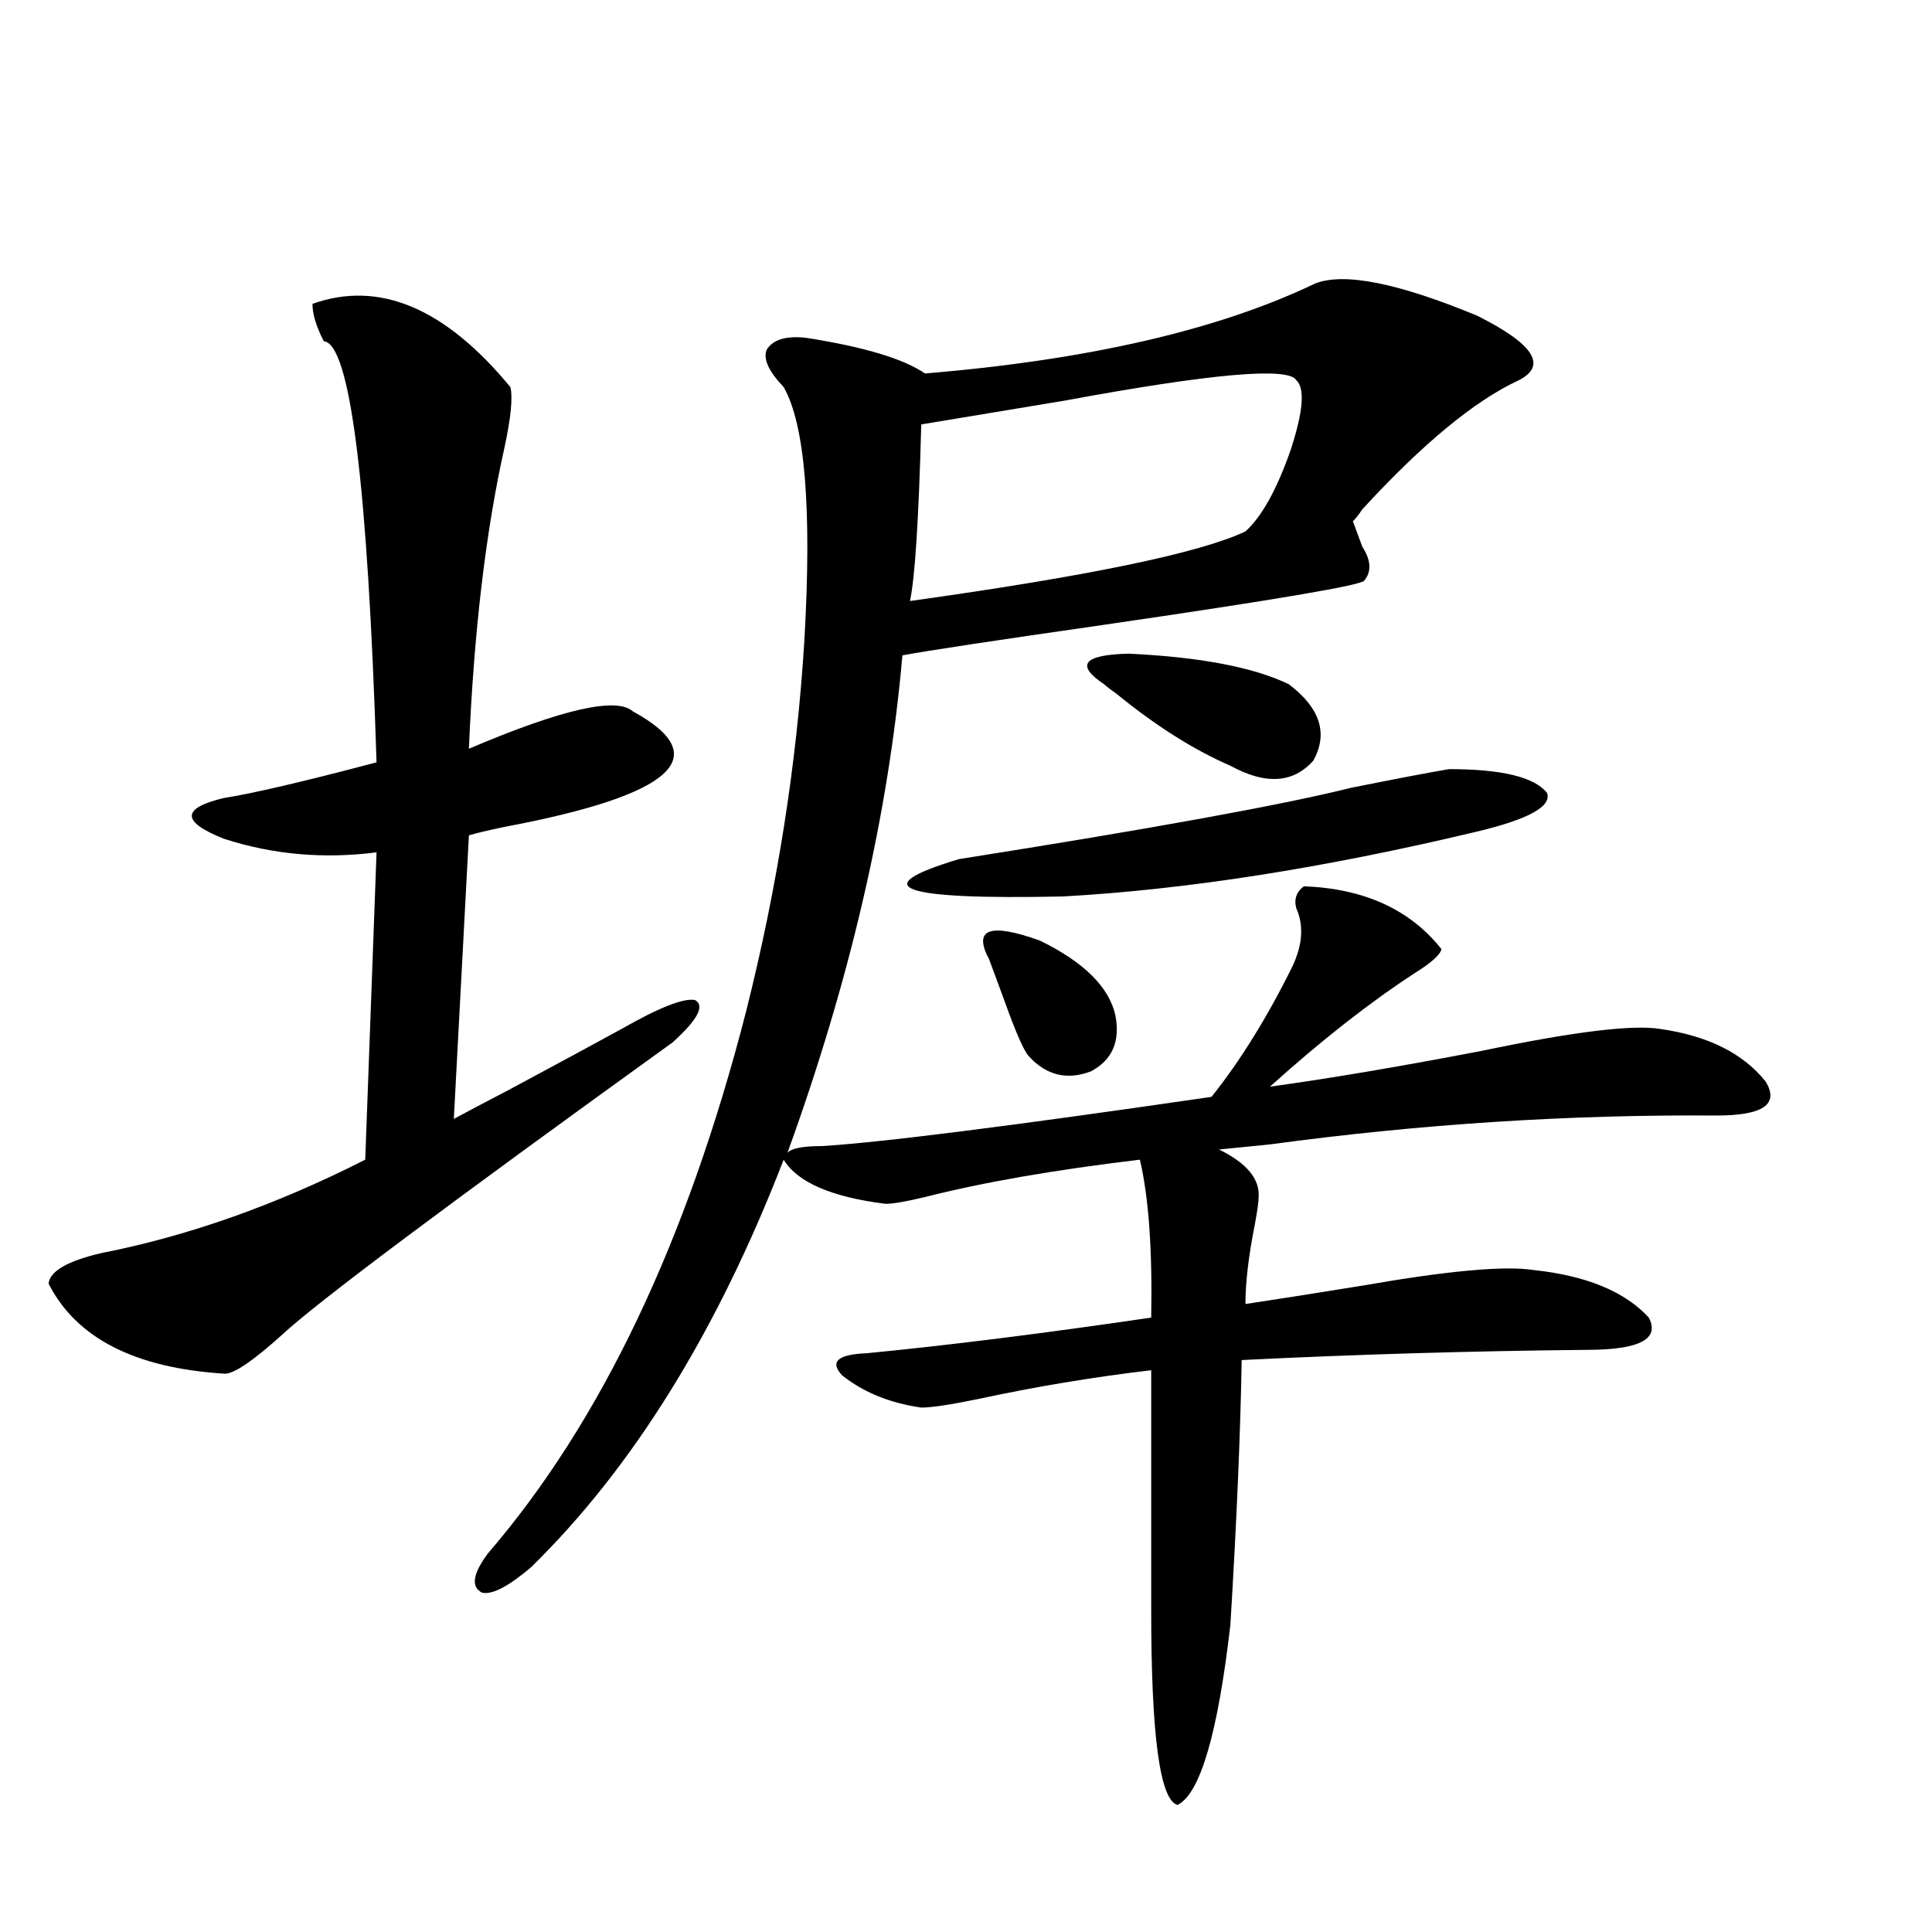
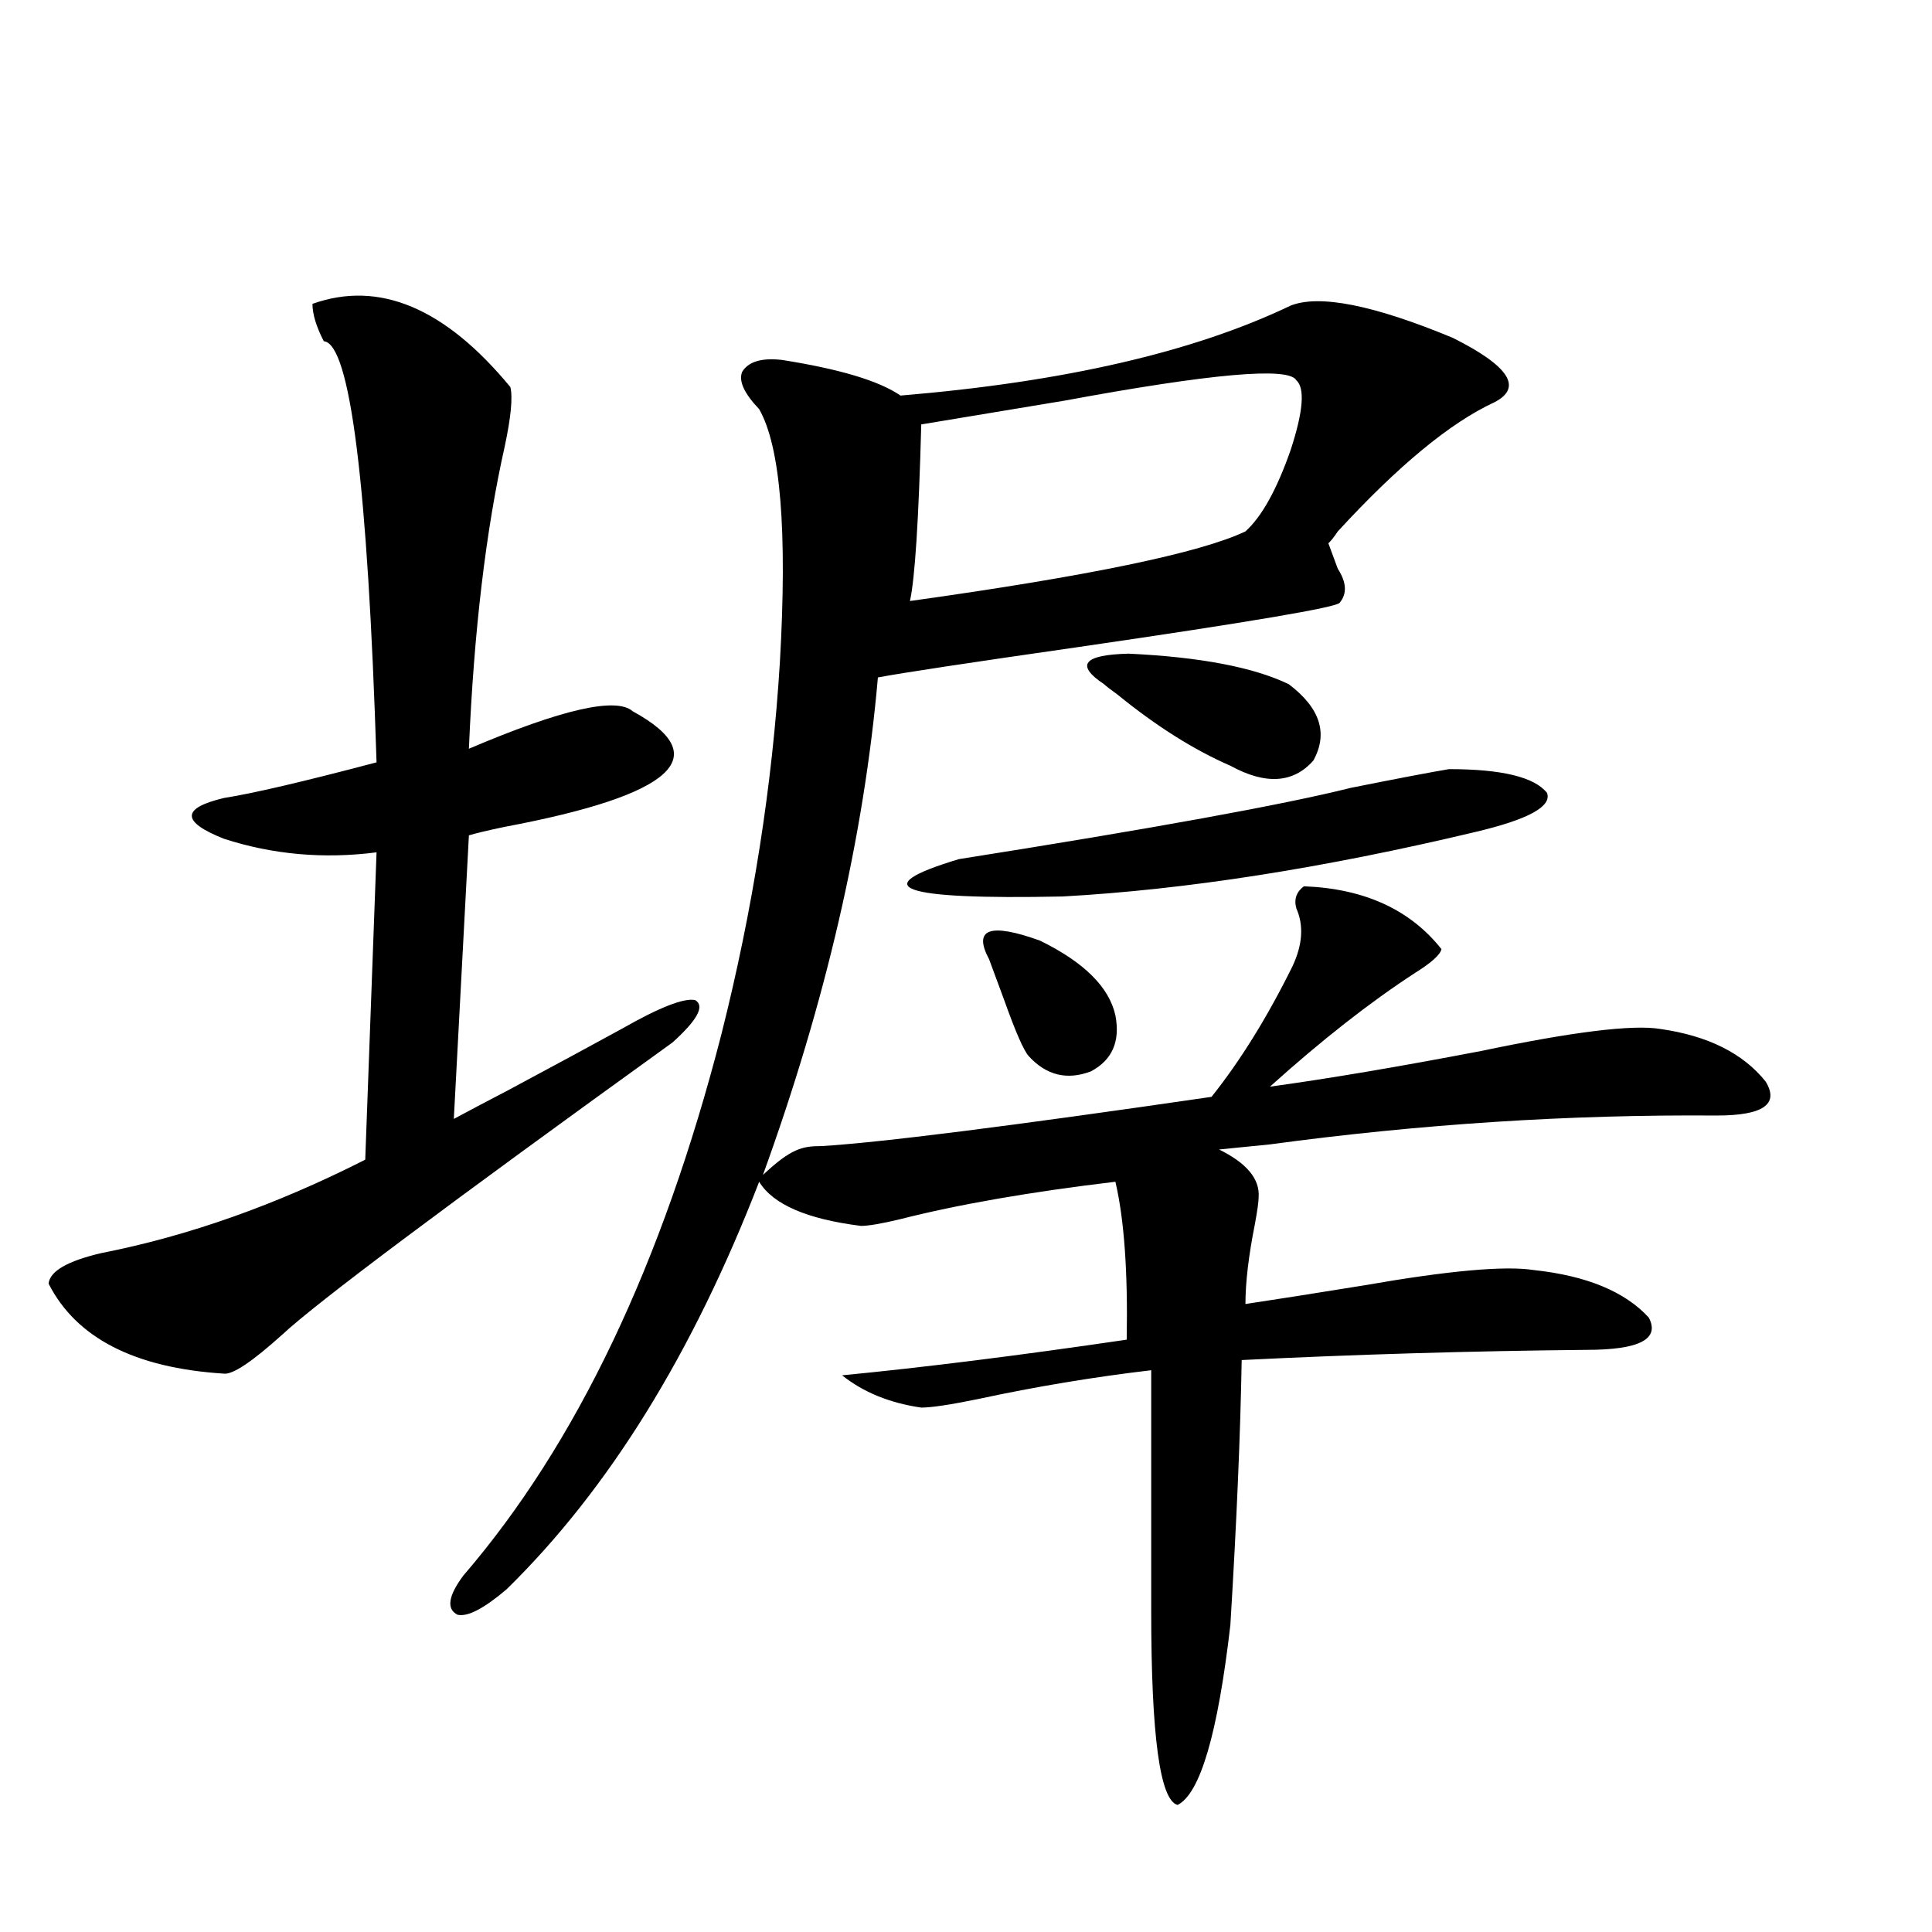
<svg xmlns="http://www.w3.org/2000/svg" version="1.1" id="图层_1" x="0px" y="0px" width="1000px" height="1000px" viewBox="0 0 1000 1000" enable-background="new 0 0 1000 1000" xml:space="preserve">
-   <path d="M161.728,157.277c34.466-12.305,68.611,2.061,102.437,43.066c1.296,5.273,0.32,15.532-2.927,30.762  c-9.756,43.369-15.944,95.513-18.536,156.445c48.124-20.503,76.416-26.943,84.876-19.336c42.926,23.442,20.808,43.369-66.34,59.766  c-8.46,1.758-14.634,3.228-18.536,4.395l-7.805,146.777c6.494-3.516,15.93-8.486,28.292-14.941  c24.055-12.881,43.566-23.428,58.535-31.641c19.512-11.123,32.194-16.108,38.048-14.941c5.198,2.939,1.296,10.259-11.707,21.973  c-117.07,84.375-184.386,134.775-201.946,151.172c-15.609,14.063-25.7,20.806-30.243,20.215  c-46.188-2.925-76.431-18.457-90.729-46.582c0.641-6.44,9.756-11.714,27.316-15.82c44.877-8.789,90.395-24.897,136.582-48.34  l5.854-159.082c-27.316,3.516-53.657,1.182-79.022-7.031c-22.118-8.789-22.118-15.82,0-21.094  c14.954-2.334,41.295-8.486,79.022-18.457c-4.558-144.141-13.658-216.787-27.316-217.969  C163.679,169.006,161.728,162.551,161.728,157.277z M425.136,593.215c29.908-1.758,97.224-10.244,201.946-25.488  c14.954-18.745,28.933-41.309,41.95-67.676c5.198-11.123,5.854-21.094,1.951-29.883c-1.311-4.683,0-8.486,3.902-11.426  c31.219,1.182,54.953,12.017,71.218,32.52c-0.655,2.939-5.213,7.031-13.658,12.305c-23.414,15.244-48.459,34.868-75.12,58.887  c29.908-4.092,66.34-10.244,109.266-18.457c47.469-9.956,78.367-13.76,92.681-11.426c24.71,3.516,42.926,12.607,54.633,27.246  c7.149,11.729-1.311,17.578-25.365,17.578c-76.096-0.576-153.167,4.395-231.214,14.941c-11.707,1.182-20.487,2.061-26.341,2.637  c14.299,7.031,21.128,15.244,20.487,24.609c0,2.349-0.655,7.031-1.951,14.063c-3.262,16.411-4.878,30.186-4.878,41.309  c15.609-2.334,36.097-5.562,61.462-9.668c43.566-7.607,72.834-10.244,87.803-7.91c27.316,2.939,47.148,11.138,59.511,24.609  c5.854,11.138-4.878,16.699-32.194,16.699c-59.846,0.591-119.356,2.349-178.532,5.273c-0.655,38.096-2.606,83.799-5.854,137.109  c-6.509,56.25-15.609,87.301-27.316,93.164c-9.115-2.348-13.658-35.746-13.658-100.195V709.23  c-29.923,3.516-59.846,8.501-89.754,14.941c-14.313,2.939-24.069,4.395-29.268,4.395c-16.265-2.334-29.923-7.91-40.975-16.699  c-6.509-7.031-2.286-10.835,12.683-11.426c42.271-4.092,91.37-10.244,147.313-18.457c0.641-35.156-1.311-62.402-5.854-81.738  c-44.236,5.273-81.309,11.729-111.217,19.336c-9.756,2.349-16.585,3.516-20.487,3.516c-27.972-3.516-45.532-11.123-52.682-22.852  c-34.48,89.072-78.047,159.385-130.729,210.938c-11.707,9.971-20.167,14.365-25.365,13.184c-5.854-2.925-4.878-9.668,2.927-20.215  c58.535-67.964,103.077-161.416,133.655-280.371c16.25-64.448,26.341-128.608,30.243-192.48  c3.902-67.964,0.32-111.621-10.731-130.957c-7.805-8.198-10.731-14.639-8.78-19.336c3.247-5.273,10.076-7.319,20.487-6.152  c29.908,4.697,50.396,10.85,61.462,18.457c84.541-7.031,151.856-22.549,201.946-46.582c14.954-5.85,42.926-0.288,83.9,16.699  c29.268,14.653,36.417,25.791,21.463,33.398c-22.773,10.547-49.755,32.822-80.974,66.797c-1.951,2.939-3.582,4.985-4.878,6.152  c1.296,3.516,2.927,7.91,4.878,13.184c4.543,7.031,4.878,12.896,0.976,17.578c-1.311,2.349-46.188,9.971-134.631,22.852  c-57.239,8.213-92.04,13.486-104.388,15.82c-7.164,82.041-26.996,167.871-59.511,257.52  C409.526,594.396,415.38,593.215,425.136,593.215z M750.006,398.098c27.316,0,44.222,4.106,50.73,12.305  c2.592,7.031-9.756,13.774-37.072,20.215c-78.702,18.76-149.92,29.883-213.653,33.398c-84.556,1.758-102.437-4.683-53.657-19.336  c100.15-15.82,167.801-28.125,202.922-36.914C722.689,403.083,739.595,399.855,750.006,398.098z M670.983,196.828  c-3.902-7.031-43.901-3.516-119.997,10.547c-31.874,5.273-56.584,9.38-74.145,12.305c-1.311,49.219-3.262,79.692-5.854,91.406  c92.346-12.881,150.24-24.897,173.654-36.035c8.445-7.607,16.25-21.67,23.414-42.188  C674.551,212.951,675.526,200.935,670.983,196.828z M511.963,496.535c-8.46-15.82,0.32-19.033,26.341-9.668  c22.759,11.138,35.762,24.033,39.023,38.672c2.592,13.486-1.631,23.154-12.683,29.004c-12.362,4.697-23.094,2.061-32.194-7.91  c-2.606-2.925-6.829-12.593-12.683-29.004C515.865,507.082,513.259,500.051,511.963,496.535z M571.474,354.152  c-14.969-9.956-10.731-15.229,12.683-15.82c37.072,1.758,64.709,7.031,82.925,15.82c16.25,12.305,20.487,25.488,12.683,39.551  c-10.411,11.729-24.725,12.607-42.926,2.637c-18.871-8.198-38.383-20.503-58.535-36.914  C575.041,357.092,572.77,355.334,571.474,354.152z" />
+   <path d="M161.728,157.277c34.466-12.305,68.611,2.061,102.437,43.066c1.296,5.273,0.32,15.532-2.927,30.762  c-9.756,43.369-15.944,95.513-18.536,156.445c48.124-20.503,76.416-26.943,84.876-19.336c42.926,23.442,20.808,43.369-66.34,59.766  c-8.46,1.758-14.634,3.228-18.536,4.395l-7.805,146.777c6.494-3.516,15.93-8.486,28.292-14.941  c24.055-12.881,43.566-23.428,58.535-31.641c19.512-11.123,32.194-16.108,38.048-14.941c5.198,2.939,1.296,10.259-11.707,21.973  c-117.07,84.375-184.386,134.775-201.946,151.172c-15.609,14.063-25.7,20.806-30.243,20.215  c-46.188-2.925-76.431-18.457-90.729-46.582c0.641-6.44,9.756-11.714,27.316-15.82c44.877-8.789,90.395-24.897,136.582-48.34  l5.854-159.082c-27.316,3.516-53.657,1.182-79.022-7.031c-22.118-8.789-22.118-15.82,0-21.094  c14.954-2.334,41.295-8.486,79.022-18.457c-4.558-144.141-13.658-216.787-27.316-217.969  C163.679,169.006,161.728,162.551,161.728,157.277z M425.136,593.215c29.908-1.758,97.224-10.244,201.946-25.488  c14.954-18.745,28.933-41.309,41.95-67.676c5.198-11.123,5.854-21.094,1.951-29.883c-1.311-4.683,0-8.486,3.902-11.426  c31.219,1.182,54.953,12.017,71.218,32.52c-0.655,2.939-5.213,7.031-13.658,12.305c-23.414,15.244-48.459,34.868-75.12,58.887  c29.908-4.092,66.34-10.244,109.266-18.457c47.469-9.956,78.367-13.76,92.681-11.426c24.71,3.516,42.926,12.607,54.633,27.246  c7.149,11.729-1.311,17.578-25.365,17.578c-76.096-0.576-153.167,4.395-231.214,14.941c-11.707,1.182-20.487,2.061-26.341,2.637  c14.299,7.031,21.128,15.244,20.487,24.609c0,2.349-0.655,7.031-1.951,14.063c-3.262,16.411-4.878,30.186-4.878,41.309  c15.609-2.334,36.097-5.562,61.462-9.668c43.566-7.607,72.834-10.244,87.803-7.91c27.316,2.939,47.148,11.138,59.511,24.609  c5.854,11.138-4.878,16.699-32.194,16.699c-59.846,0.591-119.356,2.349-178.532,5.273c-0.655,38.096-2.606,83.799-5.854,137.109  c-6.509,56.25-15.609,87.301-27.316,93.164c-9.115-2.348-13.658-35.746-13.658-100.195V709.23  c-29.923,3.516-59.846,8.501-89.754,14.941c-14.313,2.939-24.069,4.395-29.268,4.395c-16.265-2.334-29.923-7.91-40.975-16.699  c42.271-4.092,91.37-10.244,147.313-18.457c0.641-35.156-1.311-62.402-5.854-81.738  c-44.236,5.273-81.309,11.729-111.217,19.336c-9.756,2.349-16.585,3.516-20.487,3.516c-27.972-3.516-45.532-11.123-52.682-22.852  c-34.48,89.072-78.047,159.385-130.729,210.938c-11.707,9.971-20.167,14.365-25.365,13.184c-5.854-2.925-4.878-9.668,2.927-20.215  c58.535-67.964,103.077-161.416,133.655-280.371c16.25-64.448,26.341-128.608,30.243-192.48  c3.902-67.964,0.32-111.621-10.731-130.957c-7.805-8.198-10.731-14.639-8.78-19.336c3.247-5.273,10.076-7.319,20.487-6.152  c29.908,4.697,50.396,10.85,61.462,18.457c84.541-7.031,151.856-22.549,201.946-46.582c14.954-5.85,42.926-0.288,83.9,16.699  c29.268,14.653,36.417,25.791,21.463,33.398c-22.773,10.547-49.755,32.822-80.974,66.797c-1.951,2.939-3.582,4.985-4.878,6.152  c1.296,3.516,2.927,7.91,4.878,13.184c4.543,7.031,4.878,12.896,0.976,17.578c-1.311,2.349-46.188,9.971-134.631,22.852  c-57.239,8.213-92.04,13.486-104.388,15.82c-7.164,82.041-26.996,167.871-59.511,257.52  C409.526,594.396,415.38,593.215,425.136,593.215z M750.006,398.098c27.316,0,44.222,4.106,50.73,12.305  c2.592,7.031-9.756,13.774-37.072,20.215c-78.702,18.76-149.92,29.883-213.653,33.398c-84.556,1.758-102.437-4.683-53.657-19.336  c100.15-15.82,167.801-28.125,202.922-36.914C722.689,403.083,739.595,399.855,750.006,398.098z M670.983,196.828  c-3.902-7.031-43.901-3.516-119.997,10.547c-31.874,5.273-56.584,9.38-74.145,12.305c-1.311,49.219-3.262,79.692-5.854,91.406  c92.346-12.881,150.24-24.897,173.654-36.035c8.445-7.607,16.25-21.67,23.414-42.188  C674.551,212.951,675.526,200.935,670.983,196.828z M511.963,496.535c-8.46-15.82,0.32-19.033,26.341-9.668  c22.759,11.138,35.762,24.033,39.023,38.672c2.592,13.486-1.631,23.154-12.683,29.004c-12.362,4.697-23.094,2.061-32.194-7.91  c-2.606-2.925-6.829-12.593-12.683-29.004C515.865,507.082,513.259,500.051,511.963,496.535z M571.474,354.152  c-14.969-9.956-10.731-15.229,12.683-15.82c37.072,1.758,64.709,7.031,82.925,15.82c16.25,12.305,20.487,25.488,12.683,39.551  c-10.411,11.729-24.725,12.607-42.926,2.637c-18.871-8.198-38.383-20.503-58.535-36.914  C575.041,357.092,572.77,355.334,571.474,354.152z" />
</svg>